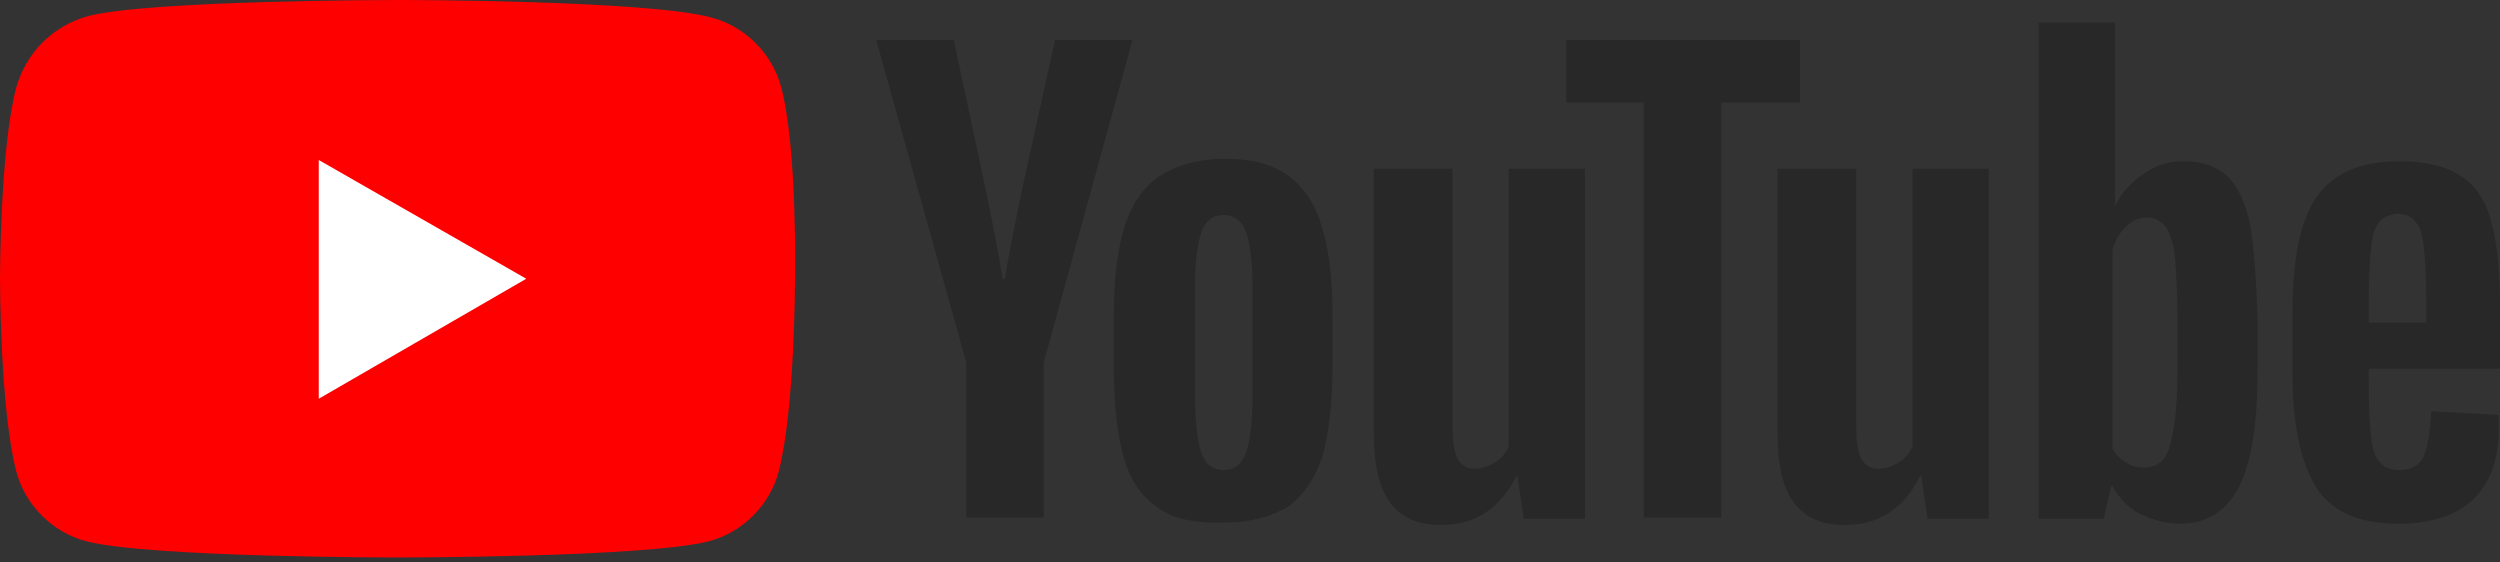
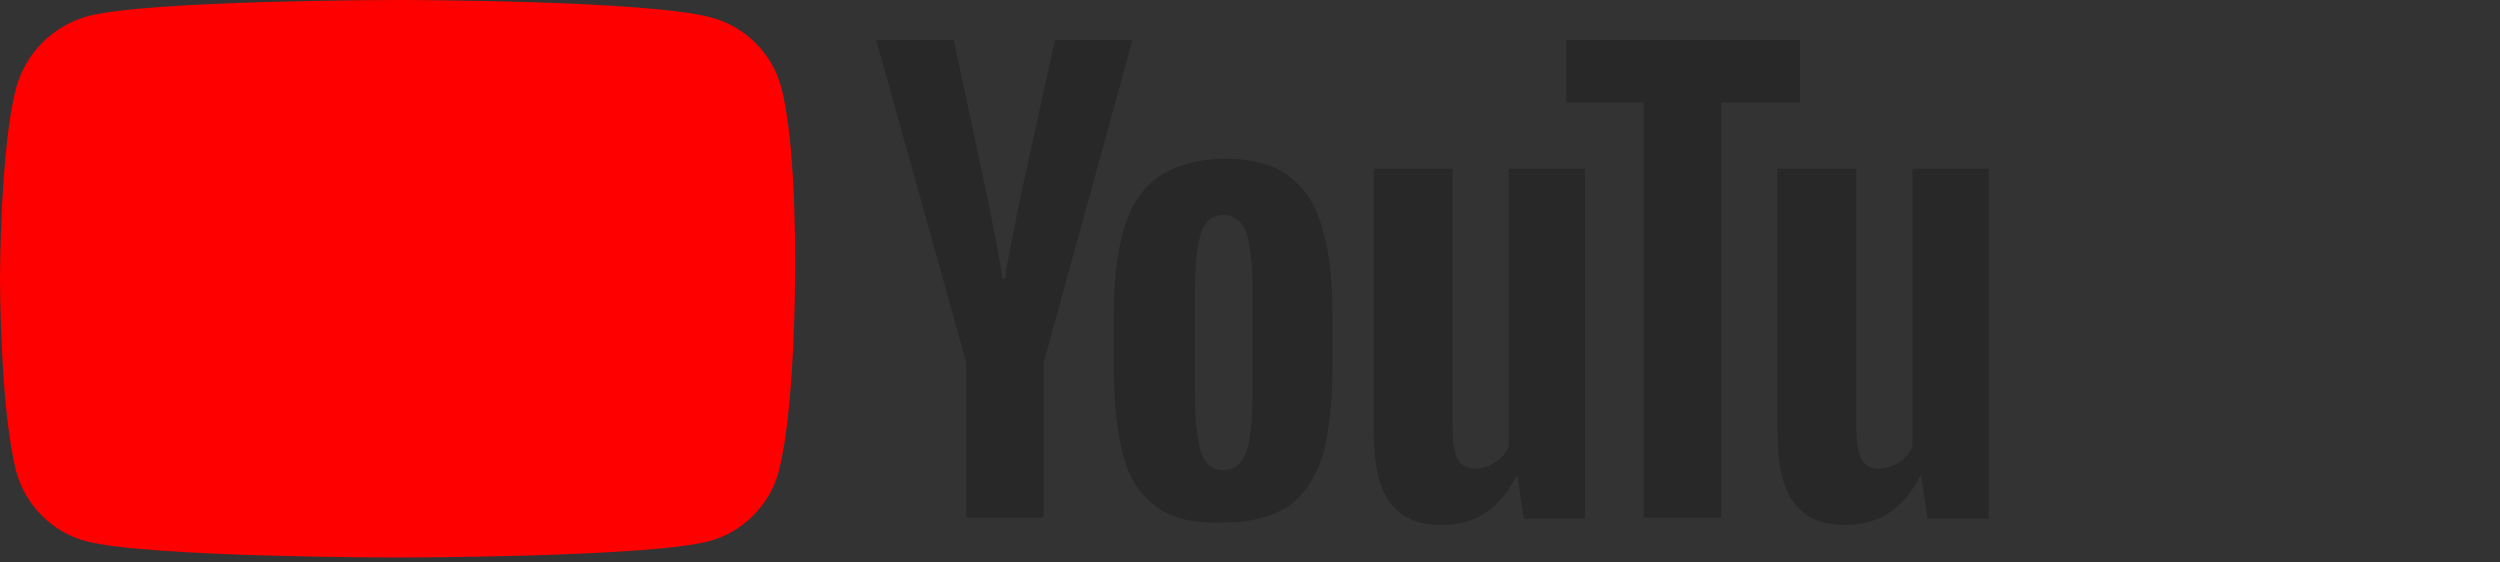
<svg xmlns="http://www.w3.org/2000/svg" version="1.1" id="レイヤー_1" x="0px" y="0px" viewBox="0 0 200 45" style="enable-background:new 0 0 200 45;" xml:space="preserve">
  <rect x="0" y="0" width="200" height="45" fill="#333333" stroke="none" />
  <style type="text/css">
	.st0{fill:#FF0000;}
	.st1{fill:#FFFFFF;}
	.st2{fill:#282828;}
</style>
  <g>
    <g>
      <path class="st0" d="M62.5,7c-0.7-2.7-2.9-4.9-5.6-5.6C51.8,0,31.9,0,31.9,0S11.9,0,7,1.3C4.2,2.1,2.1,4.2,1.3,7    C0,11.9,0,22.3,0,22.3s0,10.4,1.3,15.4c0.7,2.7,2.9,4.9,5.6,5.6c5,1.3,24.9,1.3,24.9,1.3s19.9,0,24.9-1.3c2.7-0.7,4.9-2.9,5.6-5.6    c1.3-5,1.3-15.4,1.3-15.4S63.8,11.9,62.5,7z" />
-       <polygon class="st1" points="25.5,31.9 42.1,22.3 25.5,12.8   " />
    </g>
    <g>
      <g>
        <path class="st2" d="M92.6,40.6c-1.3-0.9-2.2-2.2-2.7-4c-0.5-1.8-0.8-4.2-0.8-7.2v-4.1c0-3,0.3-5.4,0.9-7.3     c0.6-1.8,1.6-3.2,2.9-4c1.3-0.8,3-1.3,5.1-1.3c2.1,0,3.7,0.4,5,1.3c1.2,0.9,2.2,2.2,2.7,4c0.6,1.8,0.9,4.2,0.9,7.2v4.1     c0,3-0.3,5.4-0.8,7.2c-0.6,1.8-1.5,3.1-2.7,4c-1.3,0.8-3,1.3-5.1,1.3C95.6,41.9,93.8,41.5,92.6,40.6z M99.7,36.2     c0.3-0.9,0.5-2.4,0.5-4.5v-8.7c0-2-0.2-3.5-0.5-4.4c-0.3-0.9-1-1.4-1.8-1.4c-0.9,0-1.5,0.5-1.8,1.4c-0.3,0.9-0.5,2.4-0.5,4.4v8.7     c0,2.1,0.2,3.6,0.5,4.5c0.3,0.9,0.9,1.4,1.8,1.4C98.7,37.6,99.3,37.2,99.7,36.2z" />
-         <path class="st2" d="M189.5,29.6V31c0,1.8,0.1,3.1,0.2,4c0.1,0.9,0.3,1.6,0.7,2c0.3,0.4,0.9,0.6,1.6,0.6c0.9,0,1.6-0.4,1.9-1.1     c0.3-0.7,0.5-1.9,0.6-3.6l5.4,0.3c0,0.2,0,0.6,0,1c0,2.6-0.7,4.5-2.1,5.8c-1.4,1.3-3.4,1.9-6,1.9c-3.1,0-5.3-1-6.5-2.9     c-1.2-1.9-1.9-5-1.9-9V25c0-4.2,0.6-7.3,1.9-9.2c1.3-1.9,3.5-2.9,6.6-2.9c2.2,0,3.8,0.4,5,1.2c1.2,0.8,2,2,2.4,3.7     c0.5,1.7,0.7,4,0.7,6.9v4.8H189.5z M190.3,17.8c-0.3,0.4-0.5,1-0.6,1.9c-0.1,0.9-0.2,2.3-0.2,4.1v2h4.6v-2c0-1.8-0.1-3.2-0.2-4.1     c-0.1-0.9-0.3-1.6-0.7-2c-0.3-0.4-0.8-0.6-1.5-0.6C191.1,17.2,190.6,17.4,190.3,17.8z" />
        <path class="st2" d="M77.3,29L70.1,3.2h6.2l2.5,11.7c0.6,2.9,1.1,5.4,1.4,7.4h0.2c0.2-1.5,0.7-3.9,1.4-7.3l2.6-11.8h6.2L83.5,29     v12.4h-6.2V29z" />
        <path class="st2" d="M126.8,13.5v28h-4.9l-0.5-3.4h-0.1c-1.3,2.6-3.3,3.9-6,3.9c-1.9,0-3.2-0.6-4.1-1.8c-0.9-1.2-1.3-3.1-1.3-5.7     V13.5h6.3V34c0,1.2,0.1,2.1,0.4,2.7c0.3,0.5,0.7,0.8,1.4,0.8c0.5,0,1.1-0.2,1.6-0.5c0.5-0.3,0.9-0.8,1.1-1.3V13.5H126.8z" />
        <path class="st2" d="M159.1,13.5v28h-4.9l-0.5-3.4h-0.1c-1.3,2.6-3.3,3.9-6,3.9c-1.9,0-3.2-0.6-4.1-1.8c-0.9-1.2-1.3-3.1-1.3-5.7     V13.5h6.3V34c0,1.2,0.1,2.1,0.4,2.7c0.3,0.5,0.7,0.8,1.4,0.8c0.5,0,1.1-0.2,1.6-0.5c0.5-0.3,0.9-0.8,1.1-1.3V13.5H159.1z" />
        <path class="st2" d="M143.9,8.2h-6.2v33.2h-6.2V8.2h-6.2V3.2h18.7V8.2z" />
-         <path class="st2" d="M180,17.9c-0.4-1.8-1-3-1.8-3.8c-0.9-0.8-2-1.2-3.5-1.2c-1.2,0-2.2,0.3-3.2,1c-1,0.7-1.8,1.5-2.3,2.6h0     l0-14.7h-6.1v39.7h5.2l0.6-2.6h0.1c0.5,0.9,1.2,1.7,2.2,2.2c1,0.5,2.1,0.8,3.2,0.8c2.1,0,3.7-1,4.7-2.9c1-2,1.5-5,1.5-9.2v-4.4     C180.5,22.2,180.3,19.7,180,17.9z M174.2,29.4c0,2-0.1,3.6-0.3,4.8c-0.2,1.2-0.4,2-0.8,2.5c-0.4,0.5-0.9,0.7-1.6,0.7     c-0.5,0-1-0.1-1.4-0.4c-0.4-0.2-0.8-0.6-1.1-1.1V20c0.2-0.8,0.6-1.4,1.1-1.9c0.5-0.5,1.1-0.7,1.7-0.7c0.6,0,1.1,0.3,1.5,0.8     c0.3,0.5,0.6,1.3,0.7,2.5c0.1,1.2,0.2,2.9,0.2,5.1V29.4z" />
      </g>
    </g>
  </g>
</svg>